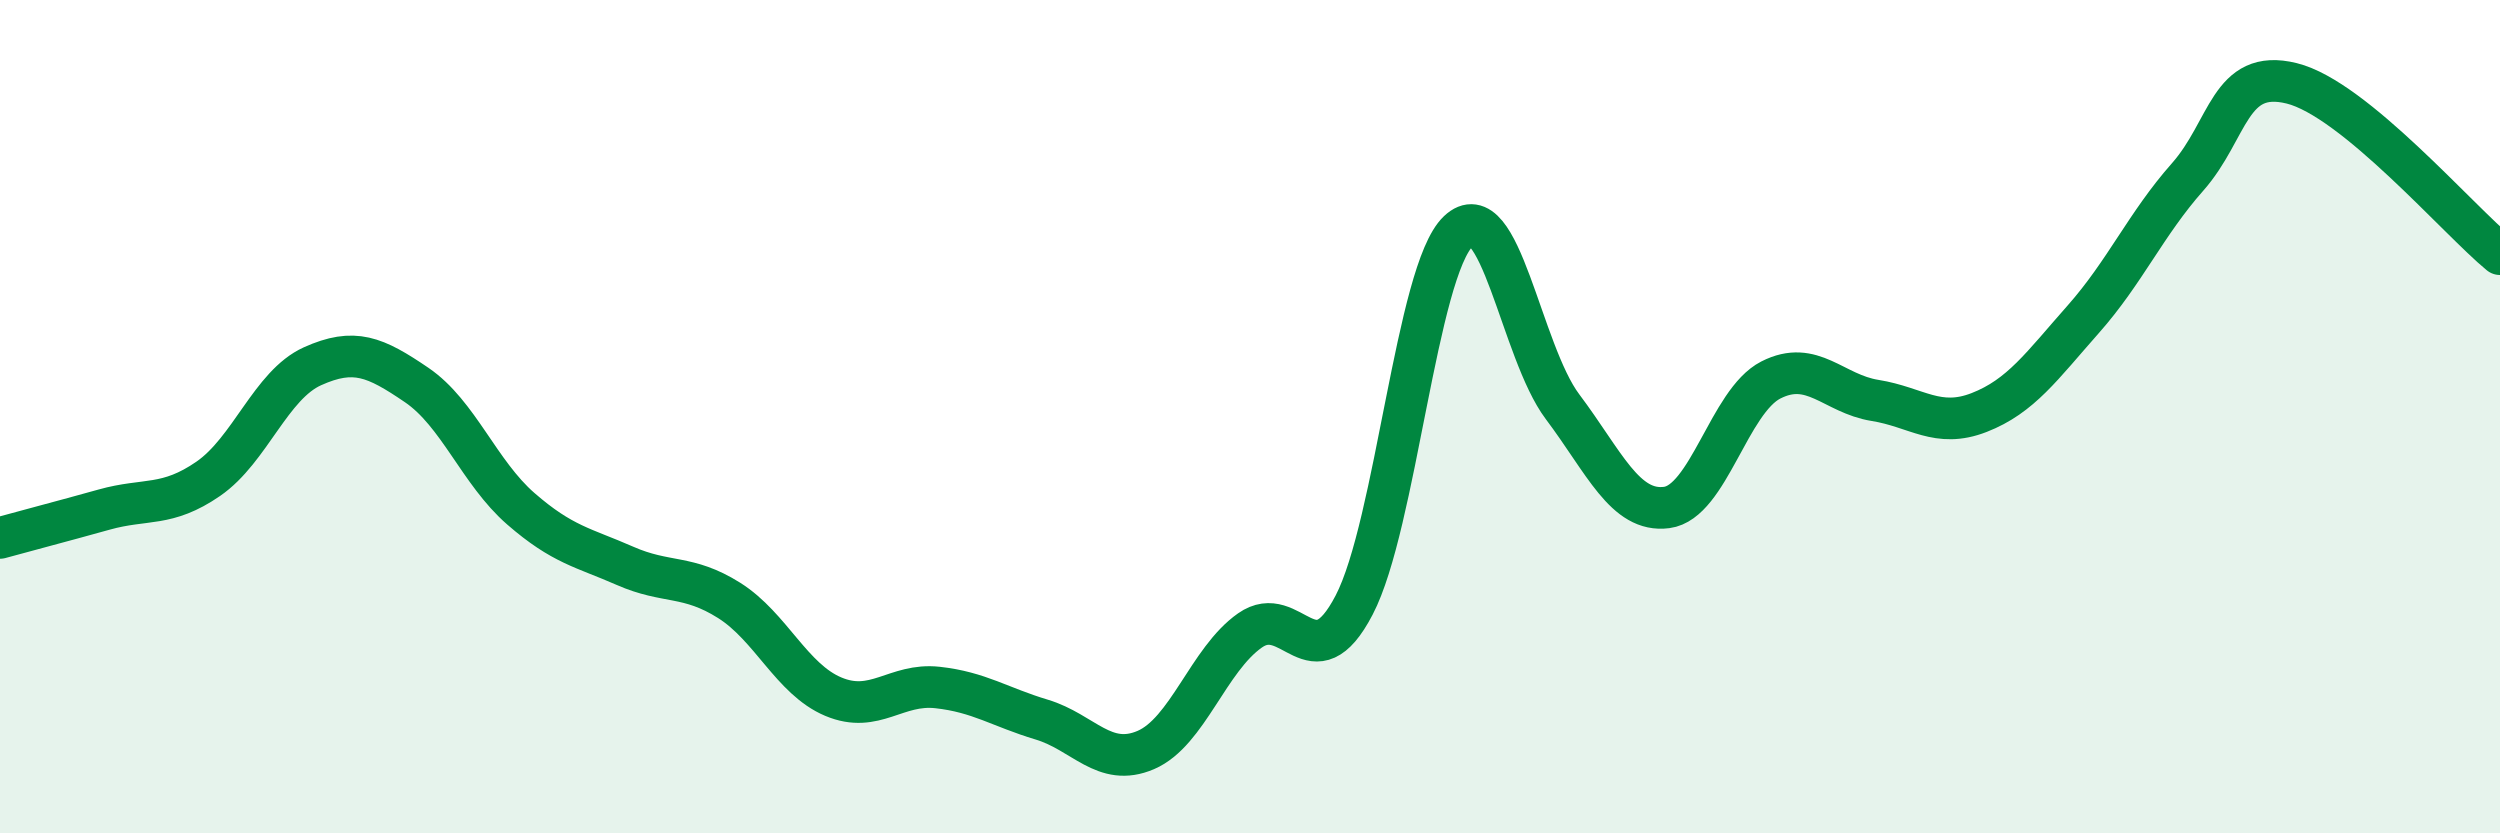
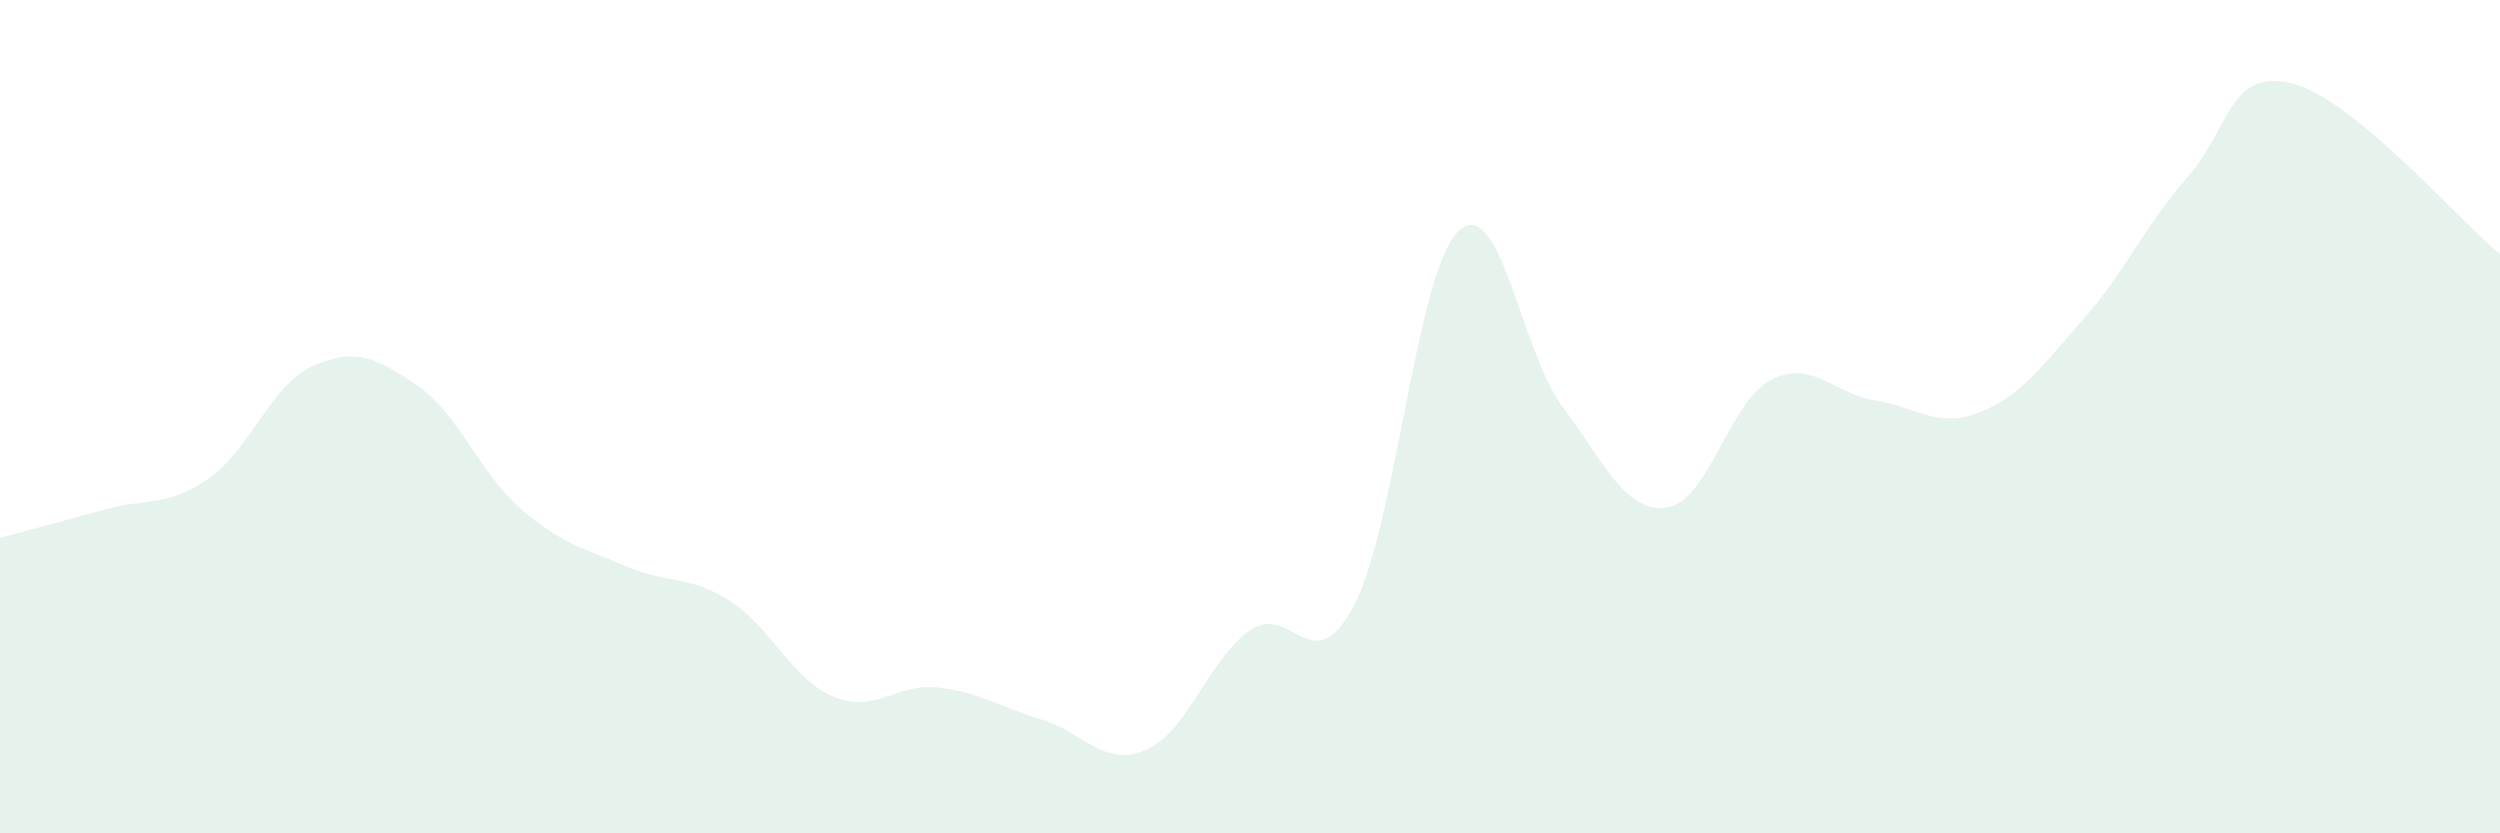
<svg xmlns="http://www.w3.org/2000/svg" width="60" height="20" viewBox="0 0 60 20">
  <path d="M 0,12.91 C 0.5,12.77 1.5,12.51 2.5,12.23 C 3.5,11.95 4,12.18 5,11.49 C 6,10.8 6.5,9.24 7.5,8.79 C 8.5,8.34 9,8.56 10,9.24 C 11,9.92 11.5,11.34 12.5,12.21 C 13.5,13.08 14,13.14 15,13.58 C 16,14.02 16.5,13.78 17.5,14.41 C 18.5,15.04 19,16.3 20,16.72 C 21,17.14 21.5,16.39 22.5,16.5 C 23.5,16.61 24,16.97 25,17.27 C 26,17.57 26.5,18.43 27.5,18 C 28.5,17.57 29,15.83 30,15.13 C 31,14.43 31.5,16.44 32.5,14.52 C 33.5,12.6 34,6.5 35,5.55 C 36,4.6 36.5,8.43 37.5,9.76 C 38.5,11.09 39,12.31 40,12.18 C 41,12.05 41.5,9.63 42.5,9.12 C 43.5,8.61 44,9.45 45,9.61 C 46,9.77 46.5,10.29 47.5,9.9 C 48.5,9.51 49,8.79 50,7.66 C 51,6.53 51.5,5.38 52.5,4.25 C 53.5,3.12 53.5,1.63 55,2 C 56.5,2.37 59,5.28 60,6.1L60 20L0 20Z" fill="#008740" opacity="0.1" stroke-linecap="round" stroke-linejoin="round" />
-   <path d="M 0,12.91 C 0.5,12.77 1.5,12.51 2.5,12.23 C 3.5,11.95 4,12.18 5,11.49 C 6,10.8 6.5,9.24 7.5,8.79 C 8.5,8.34 9,8.56 10,9.24 C 11,9.92 11.5,11.34 12.5,12.21 C 13.5,13.08 14,13.14 15,13.58 C 16,14.02 16.5,13.78 17.5,14.41 C 18.5,15.04 19,16.3 20,16.72 C 21,17.14 21.5,16.39 22.5,16.5 C 23.5,16.61 24,16.97 25,17.27 C 26,17.57 26.5,18.43 27.5,18 C 28.5,17.57 29,15.83 30,15.13 C 31,14.43 31.5,16.44 32.5,14.52 C 33.5,12.6 34,6.5 35,5.55 C 36,4.6 36.5,8.43 37.5,9.76 C 38.5,11.09 39,12.31 40,12.18 C 41,12.05 41.5,9.63 42.5,9.12 C 43.5,8.61 44,9.45 45,9.61 C 46,9.77 46.5,10.29 47.5,9.9 C 48.5,9.51 49,8.79 50,7.66 C 51,6.53 51.5,5.38 52.5,4.25 C 53.5,3.12 53.5,1.63 55,2 C 56.5,2.37 59,5.28 60,6.1" stroke="#008740" stroke-width="1" fill="none" stroke-linecap="round" stroke-linejoin="round" />
</svg>